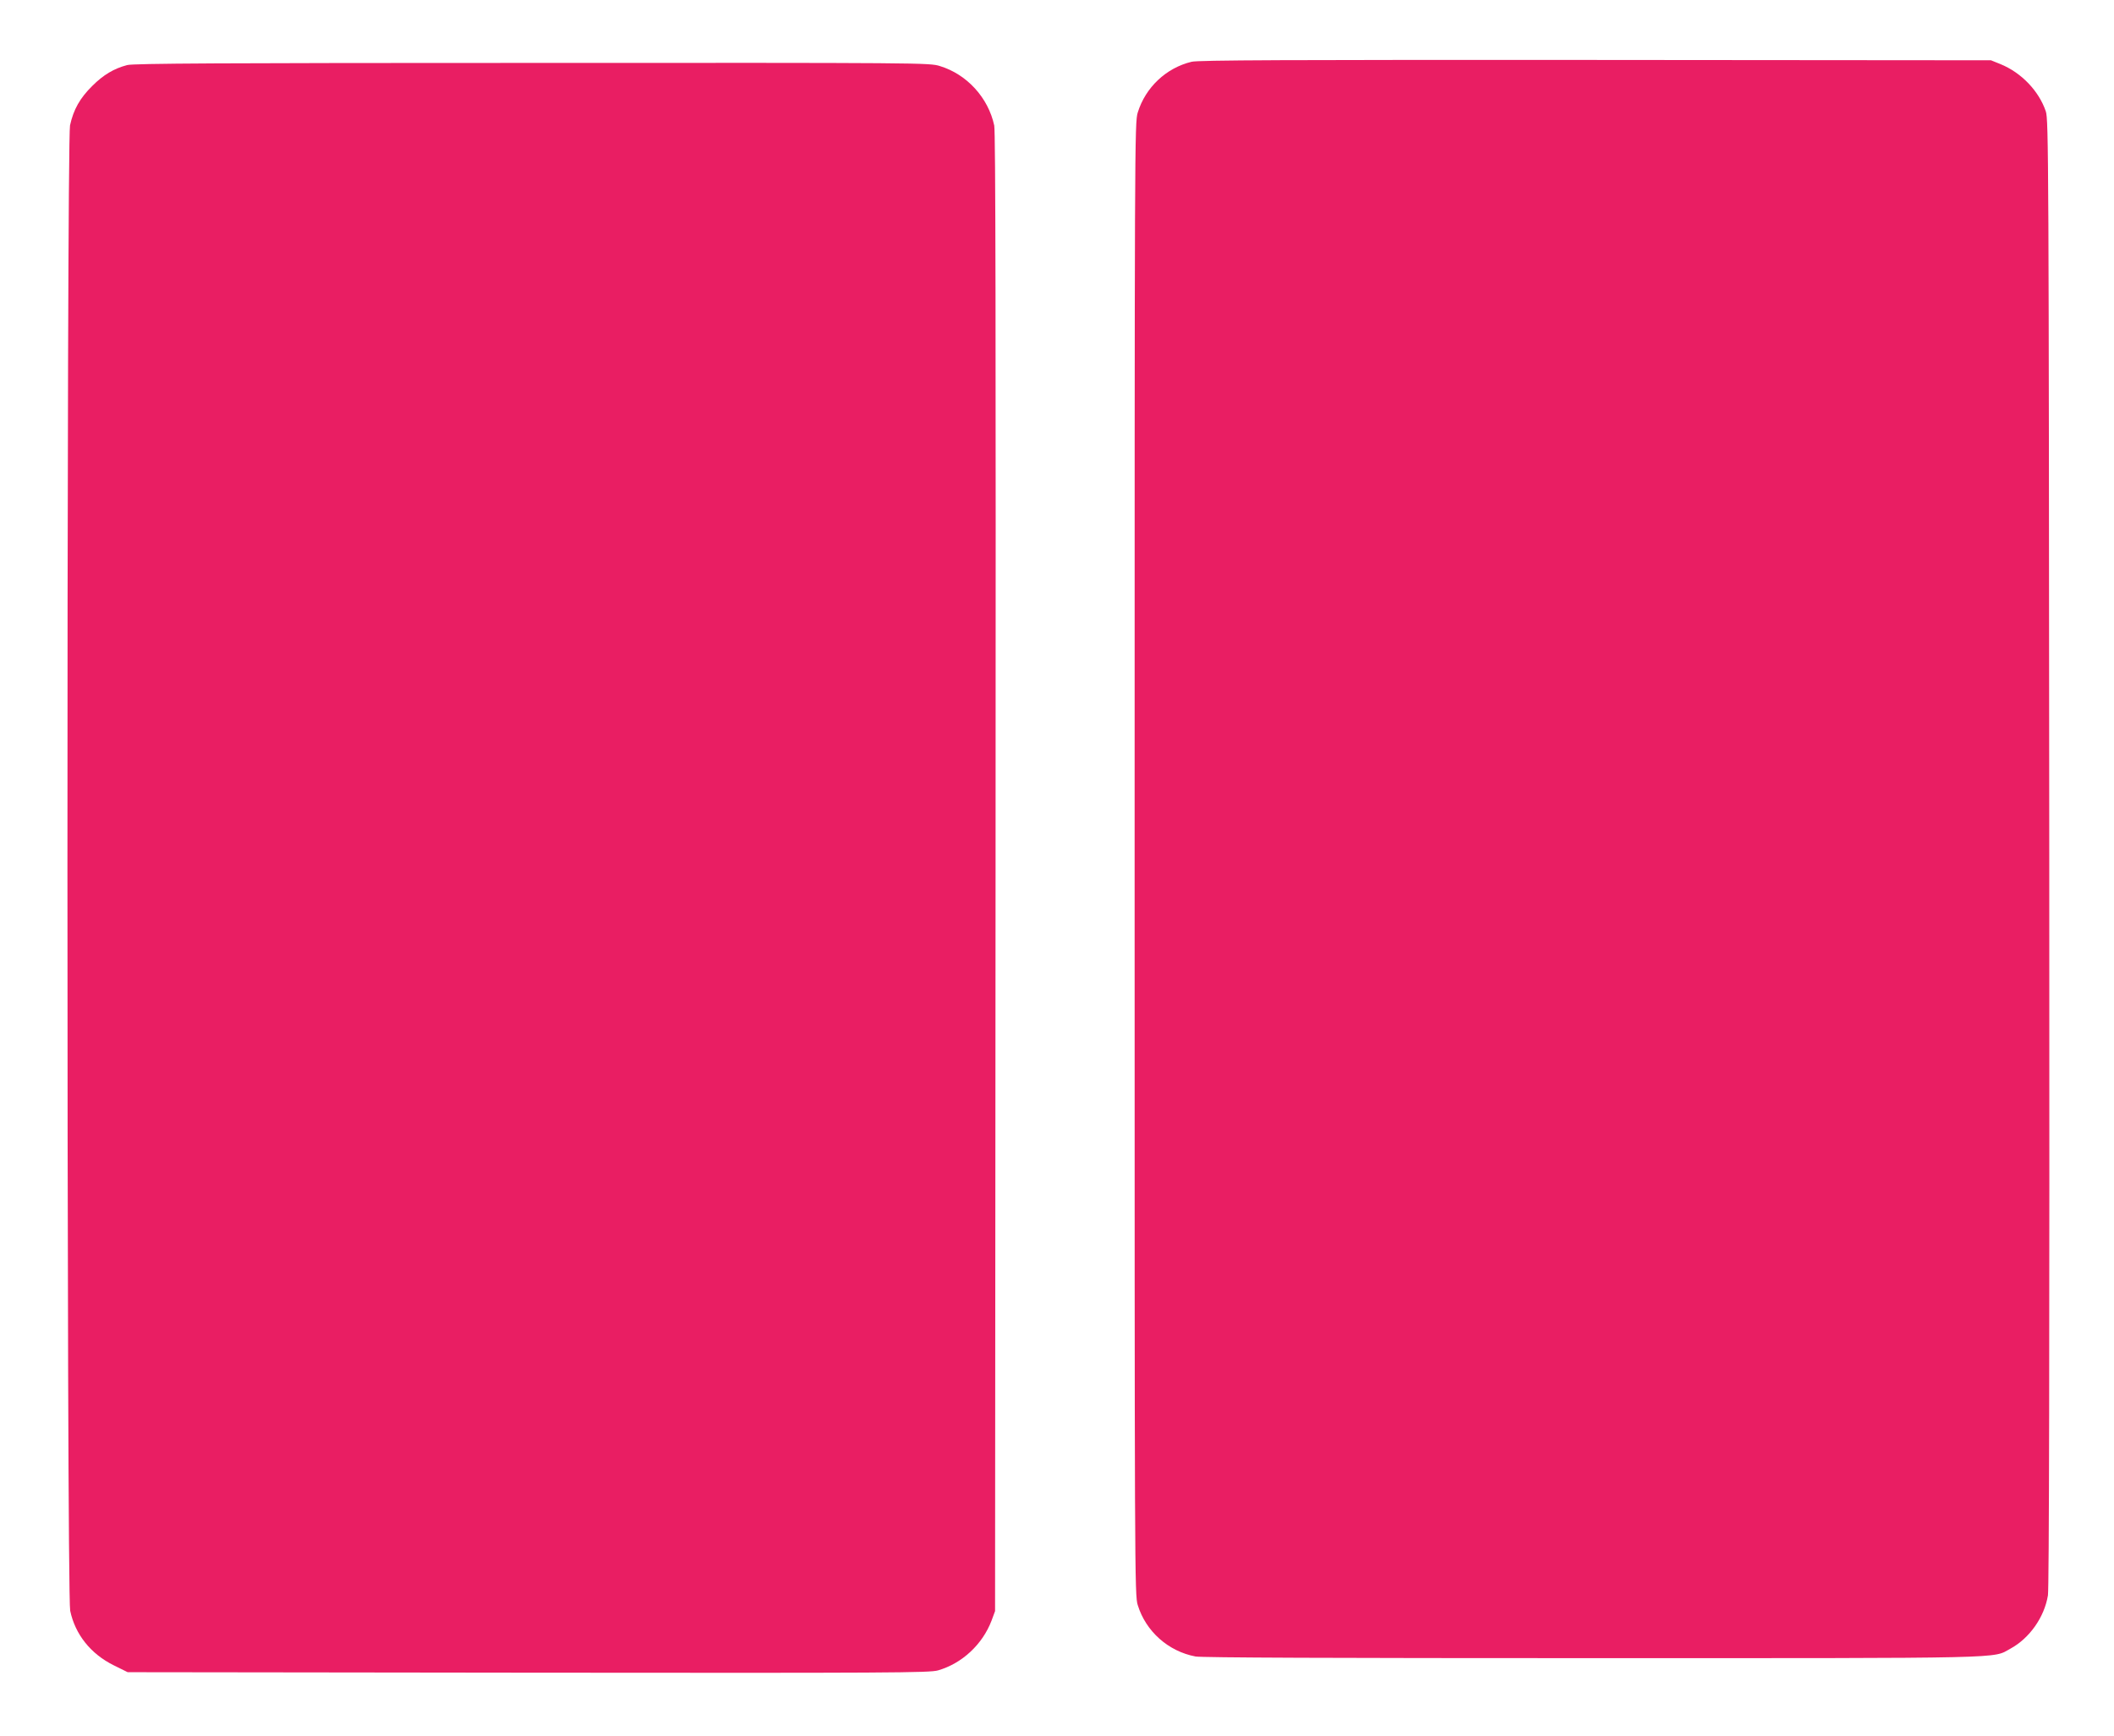
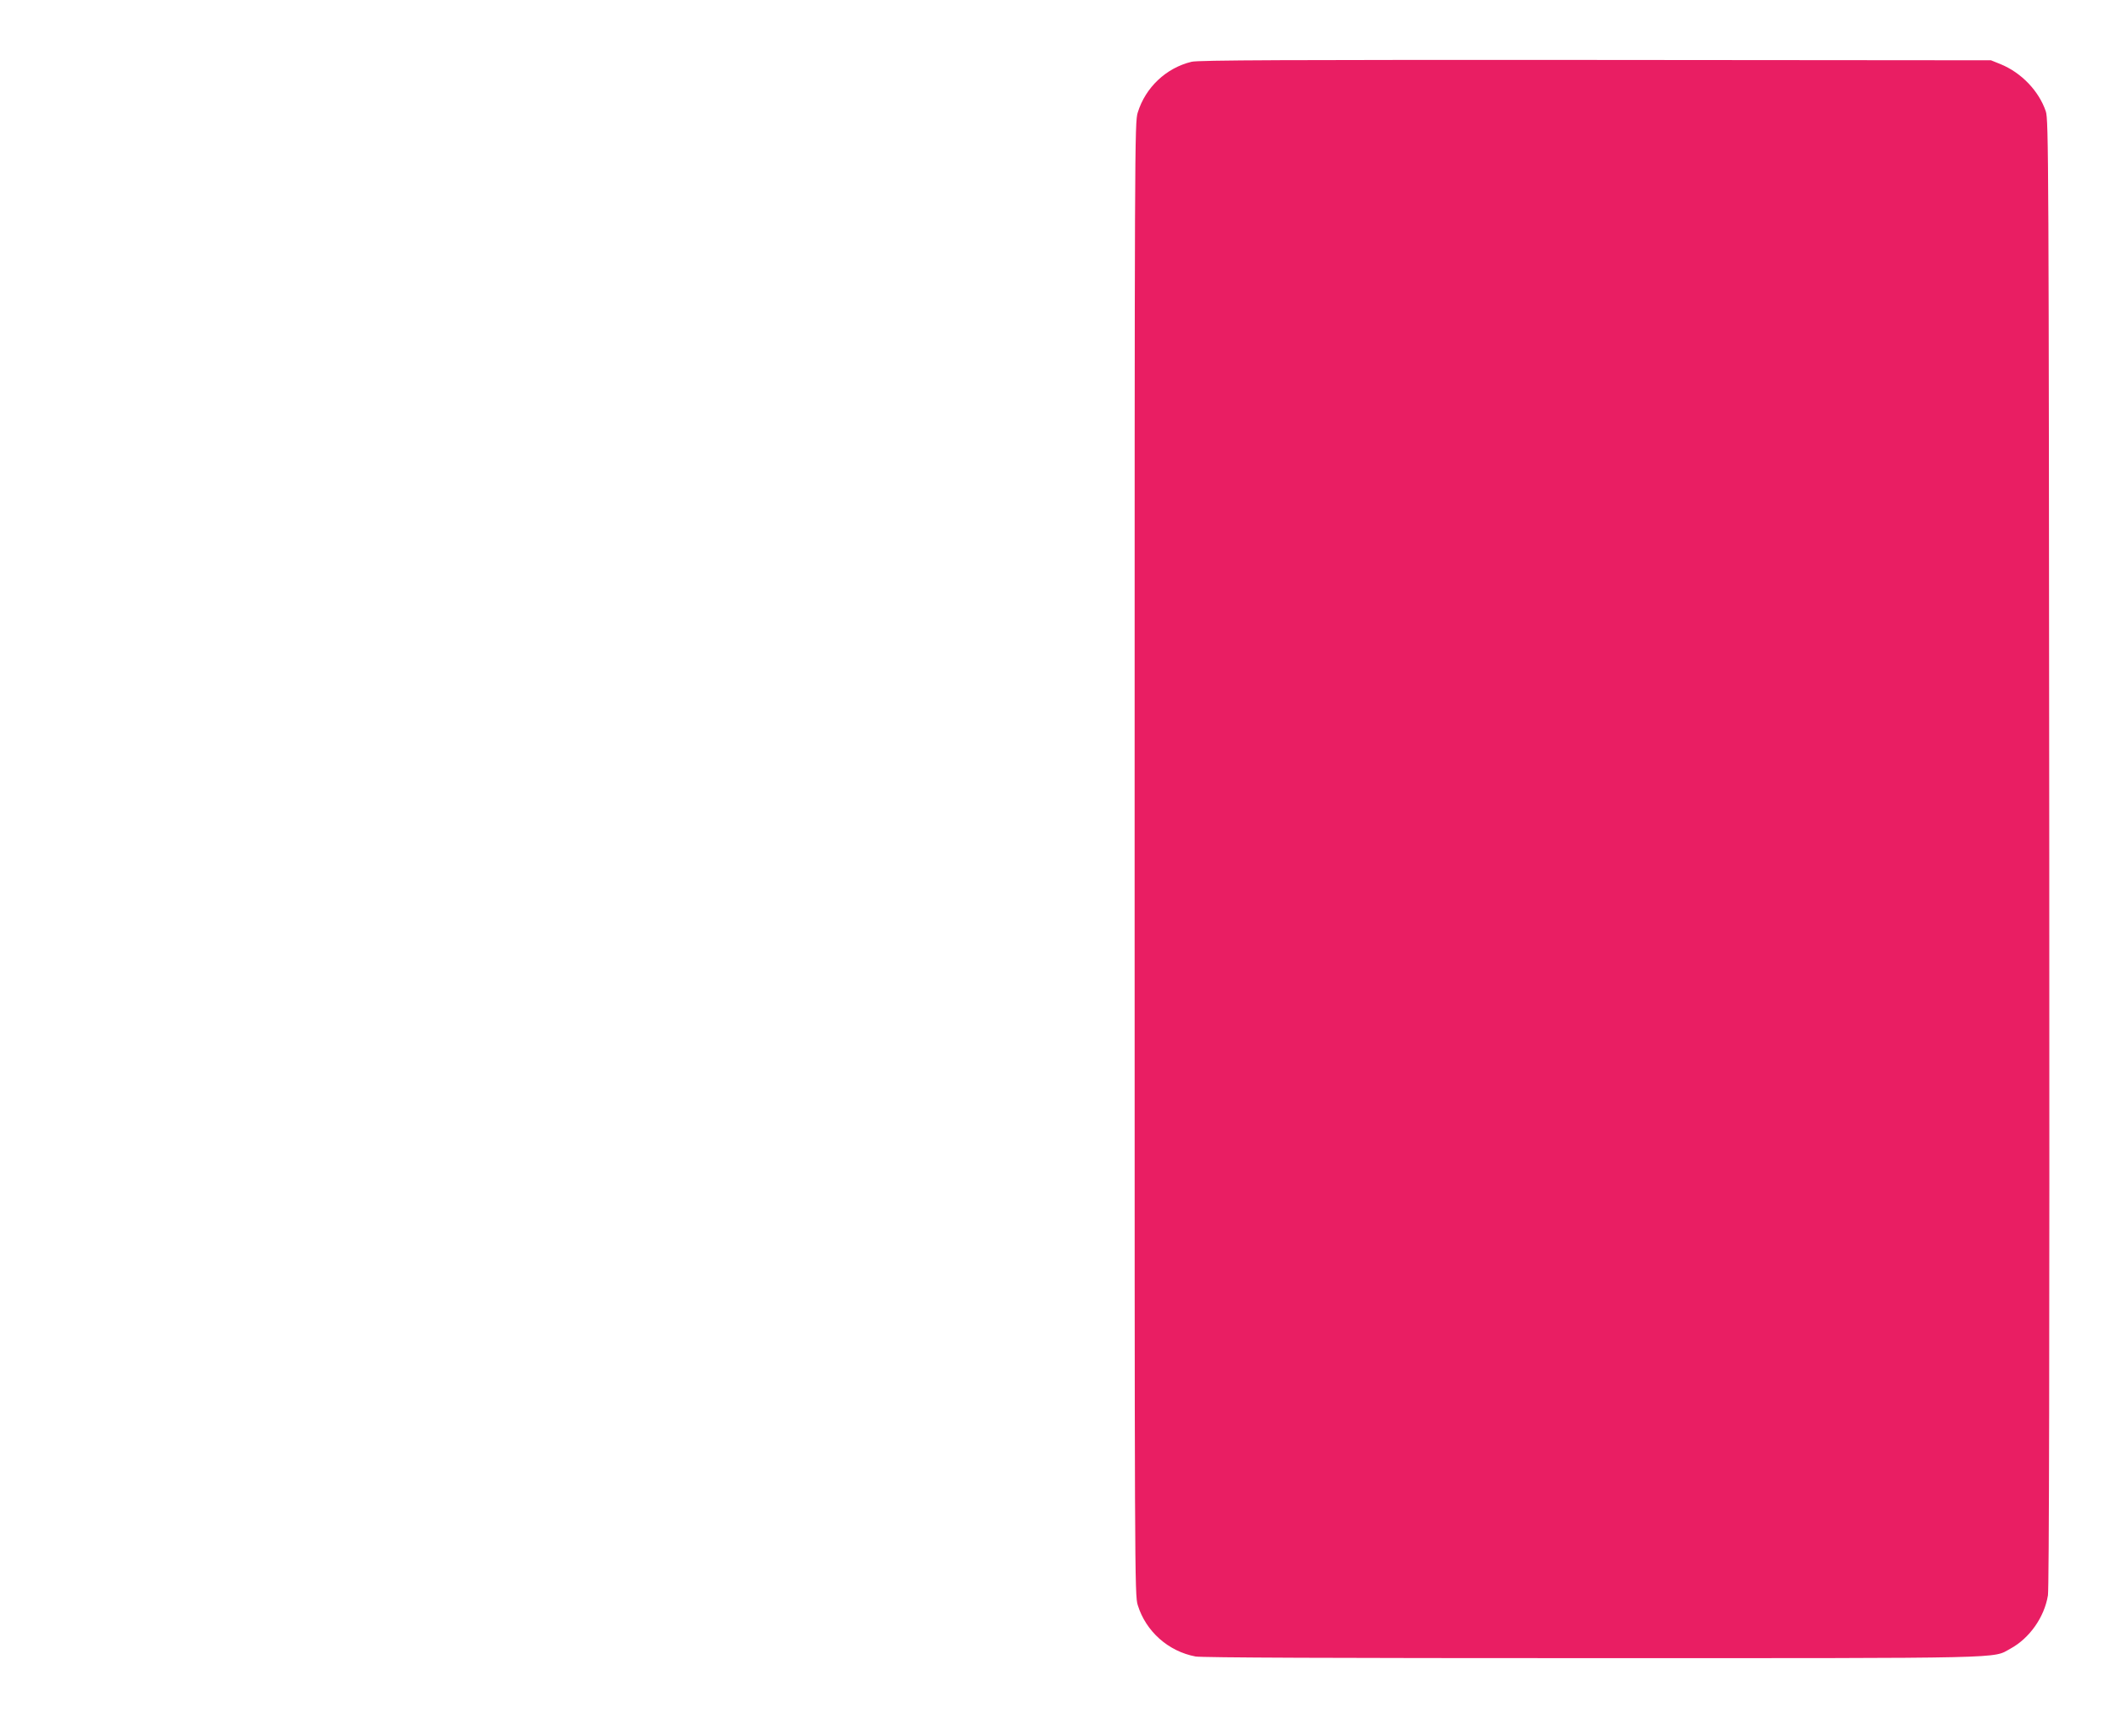
<svg xmlns="http://www.w3.org/2000/svg" version="1.0" width="1280pt" height="1051pt" viewBox="0 0 1280 1051" preserveAspectRatio="xMidYMid meet">
  <g transform="translate(0,1051) scale(0.1,-0.1)" fill="#e91e63" stroke="none">
    <path d="M7215 10136 c-154 -37 -279 -155 -326 -307 -19 -59 -19 -172 -19 -4519 0 -4347 0 -4460 19 -4519 49 -159 185 -280 350 -311 36 -7 845 -10 2400 -10 2560 0 2423 -3 2533 57 116 63 206 190 228 323 7 45 10 1397 8 4500 -3 4202 -4 4438 -21 4486 -42 124 -149 235 -275 286 l-57 23 -2395 2 c-1866 1 -2406 -1 -2445 -11z" />
-     <path d="M770 10116 c-80 -21 -144 -59 -211 -126 -75 -74 -114 -143 -135 -239 -21 -101 -21 -8893 1 -8994 30 -143 124 -261 263 -330 l85 -42 2426 -3 c2196 -2 2430 -1 2481 14 145 42 269 157 324 302 l21 57 3 4470 c2 3339 0 4484 -8 4525 -36 168 -165 310 -329 360 -62 20 -105 20 -2470 19 -1866 0 -2416 -3 -2451 -13z" />
  </g>
</svg>